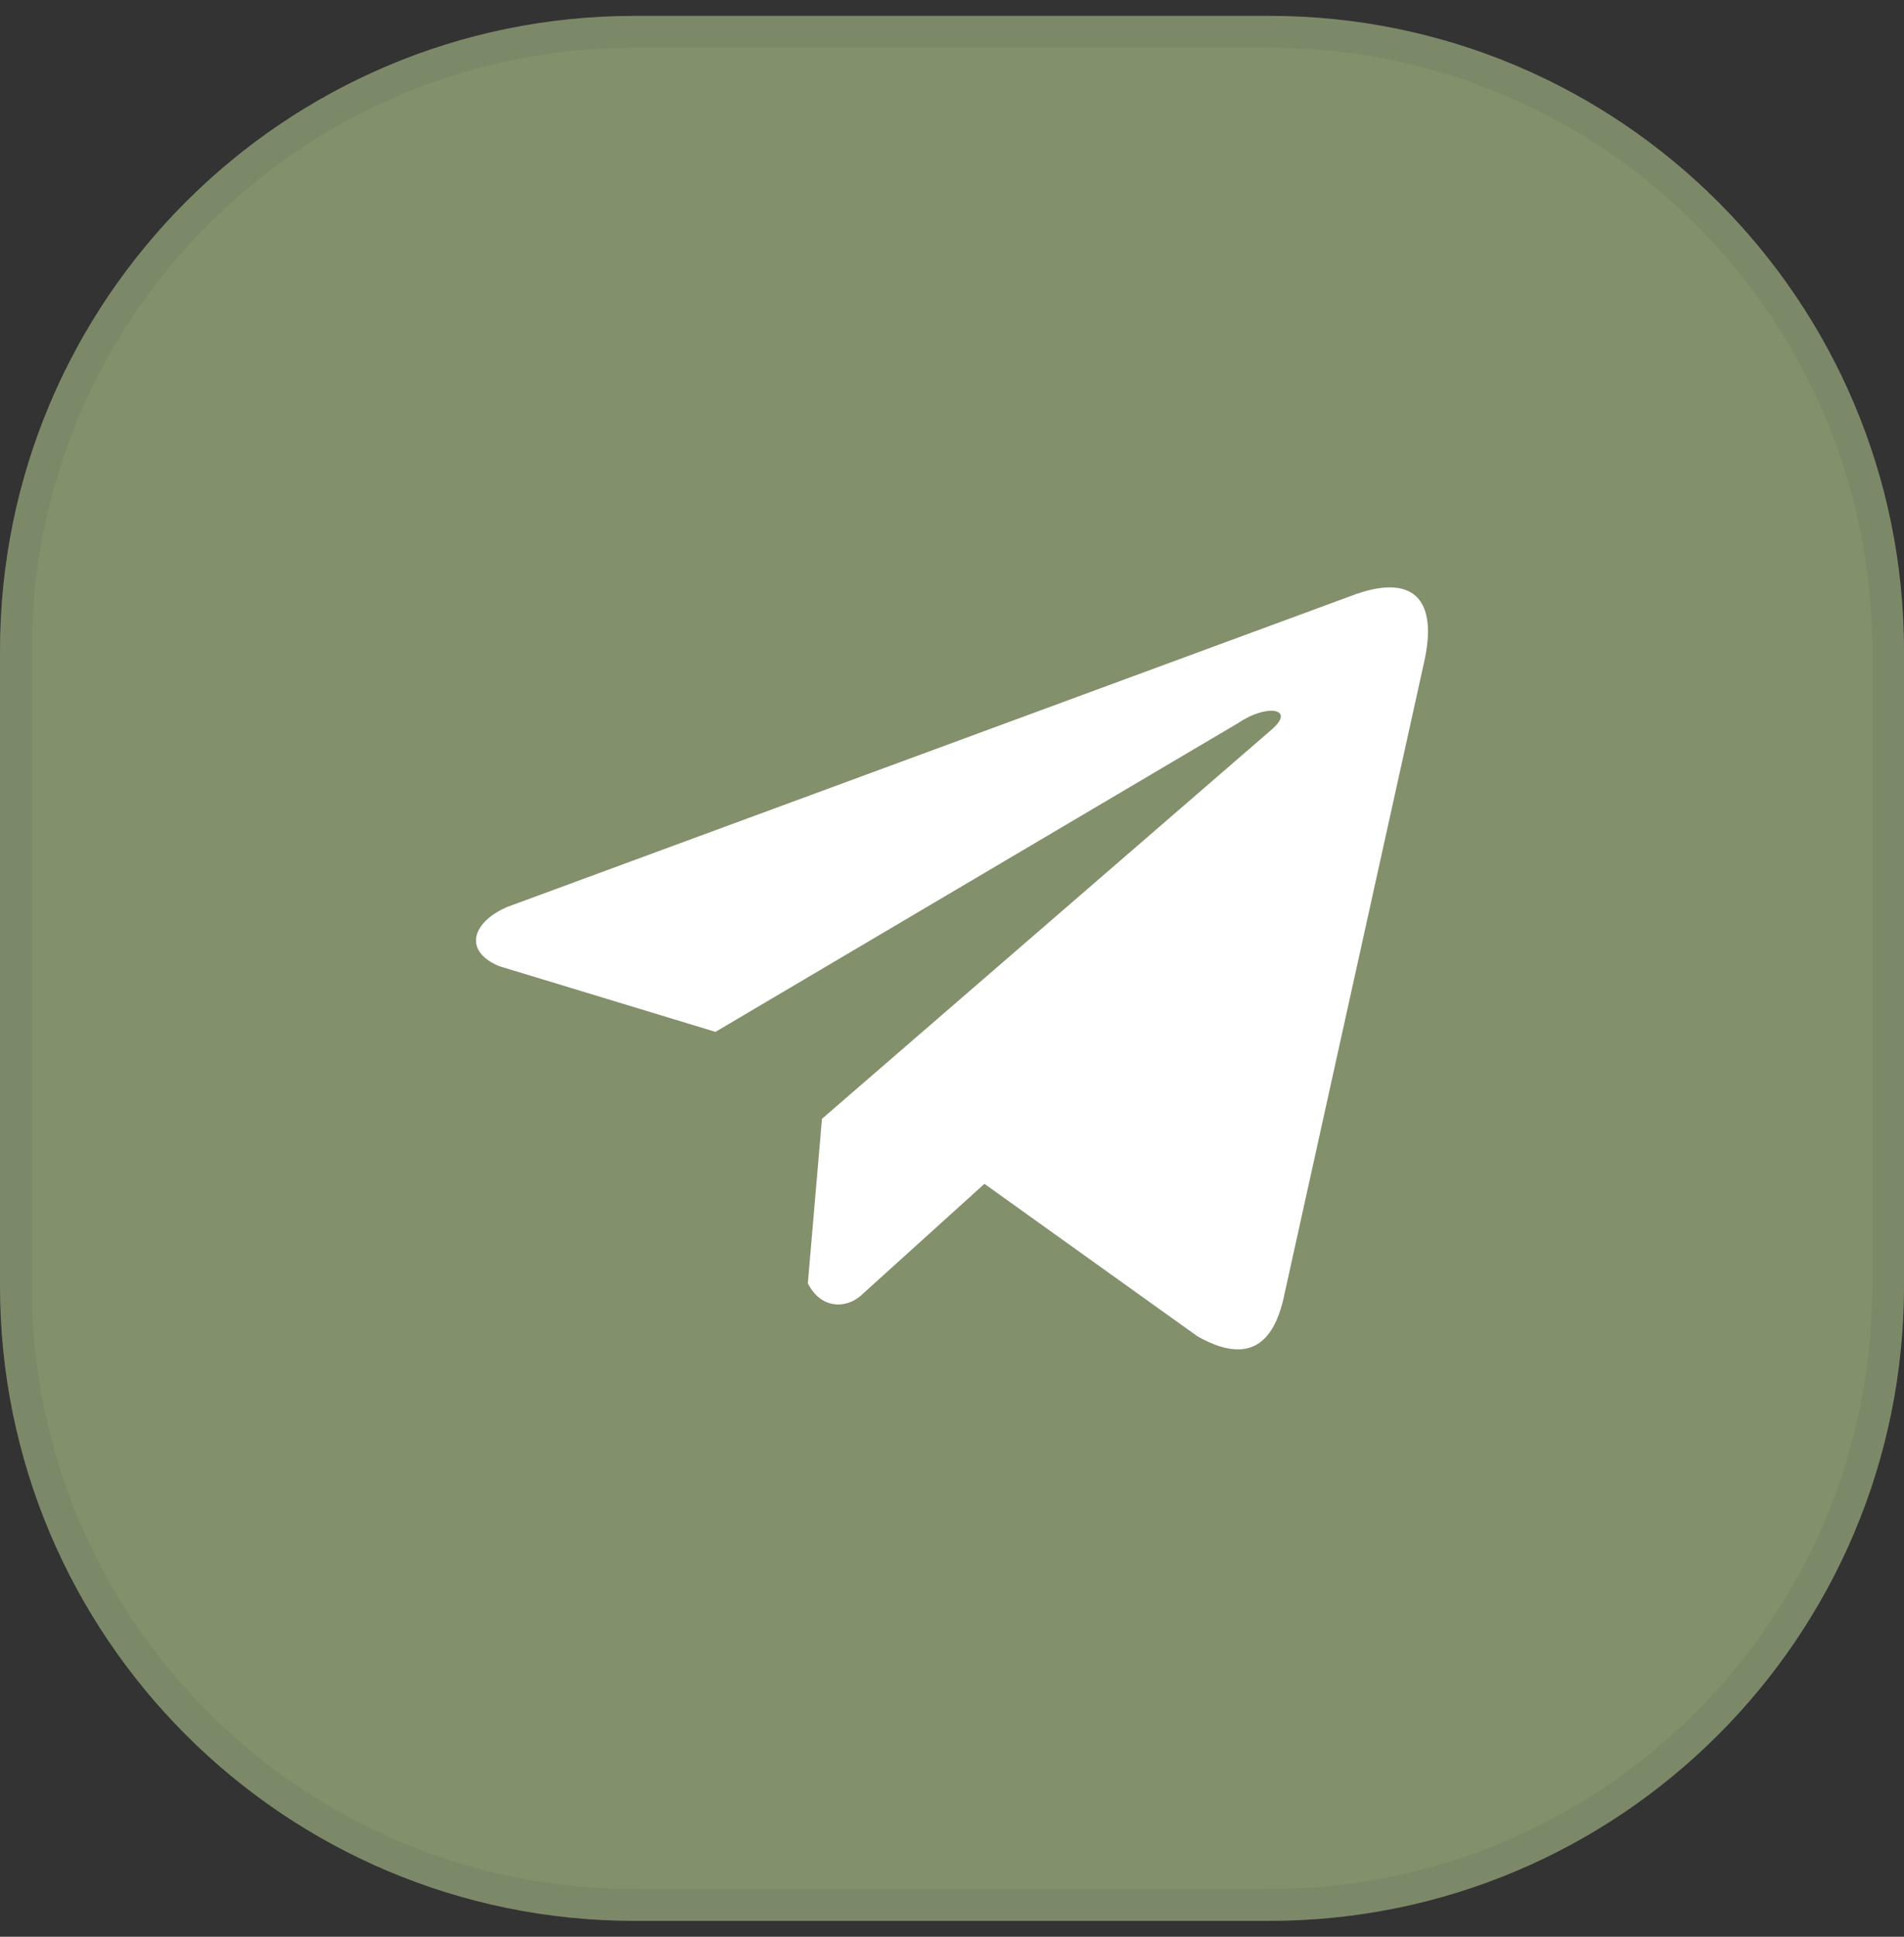
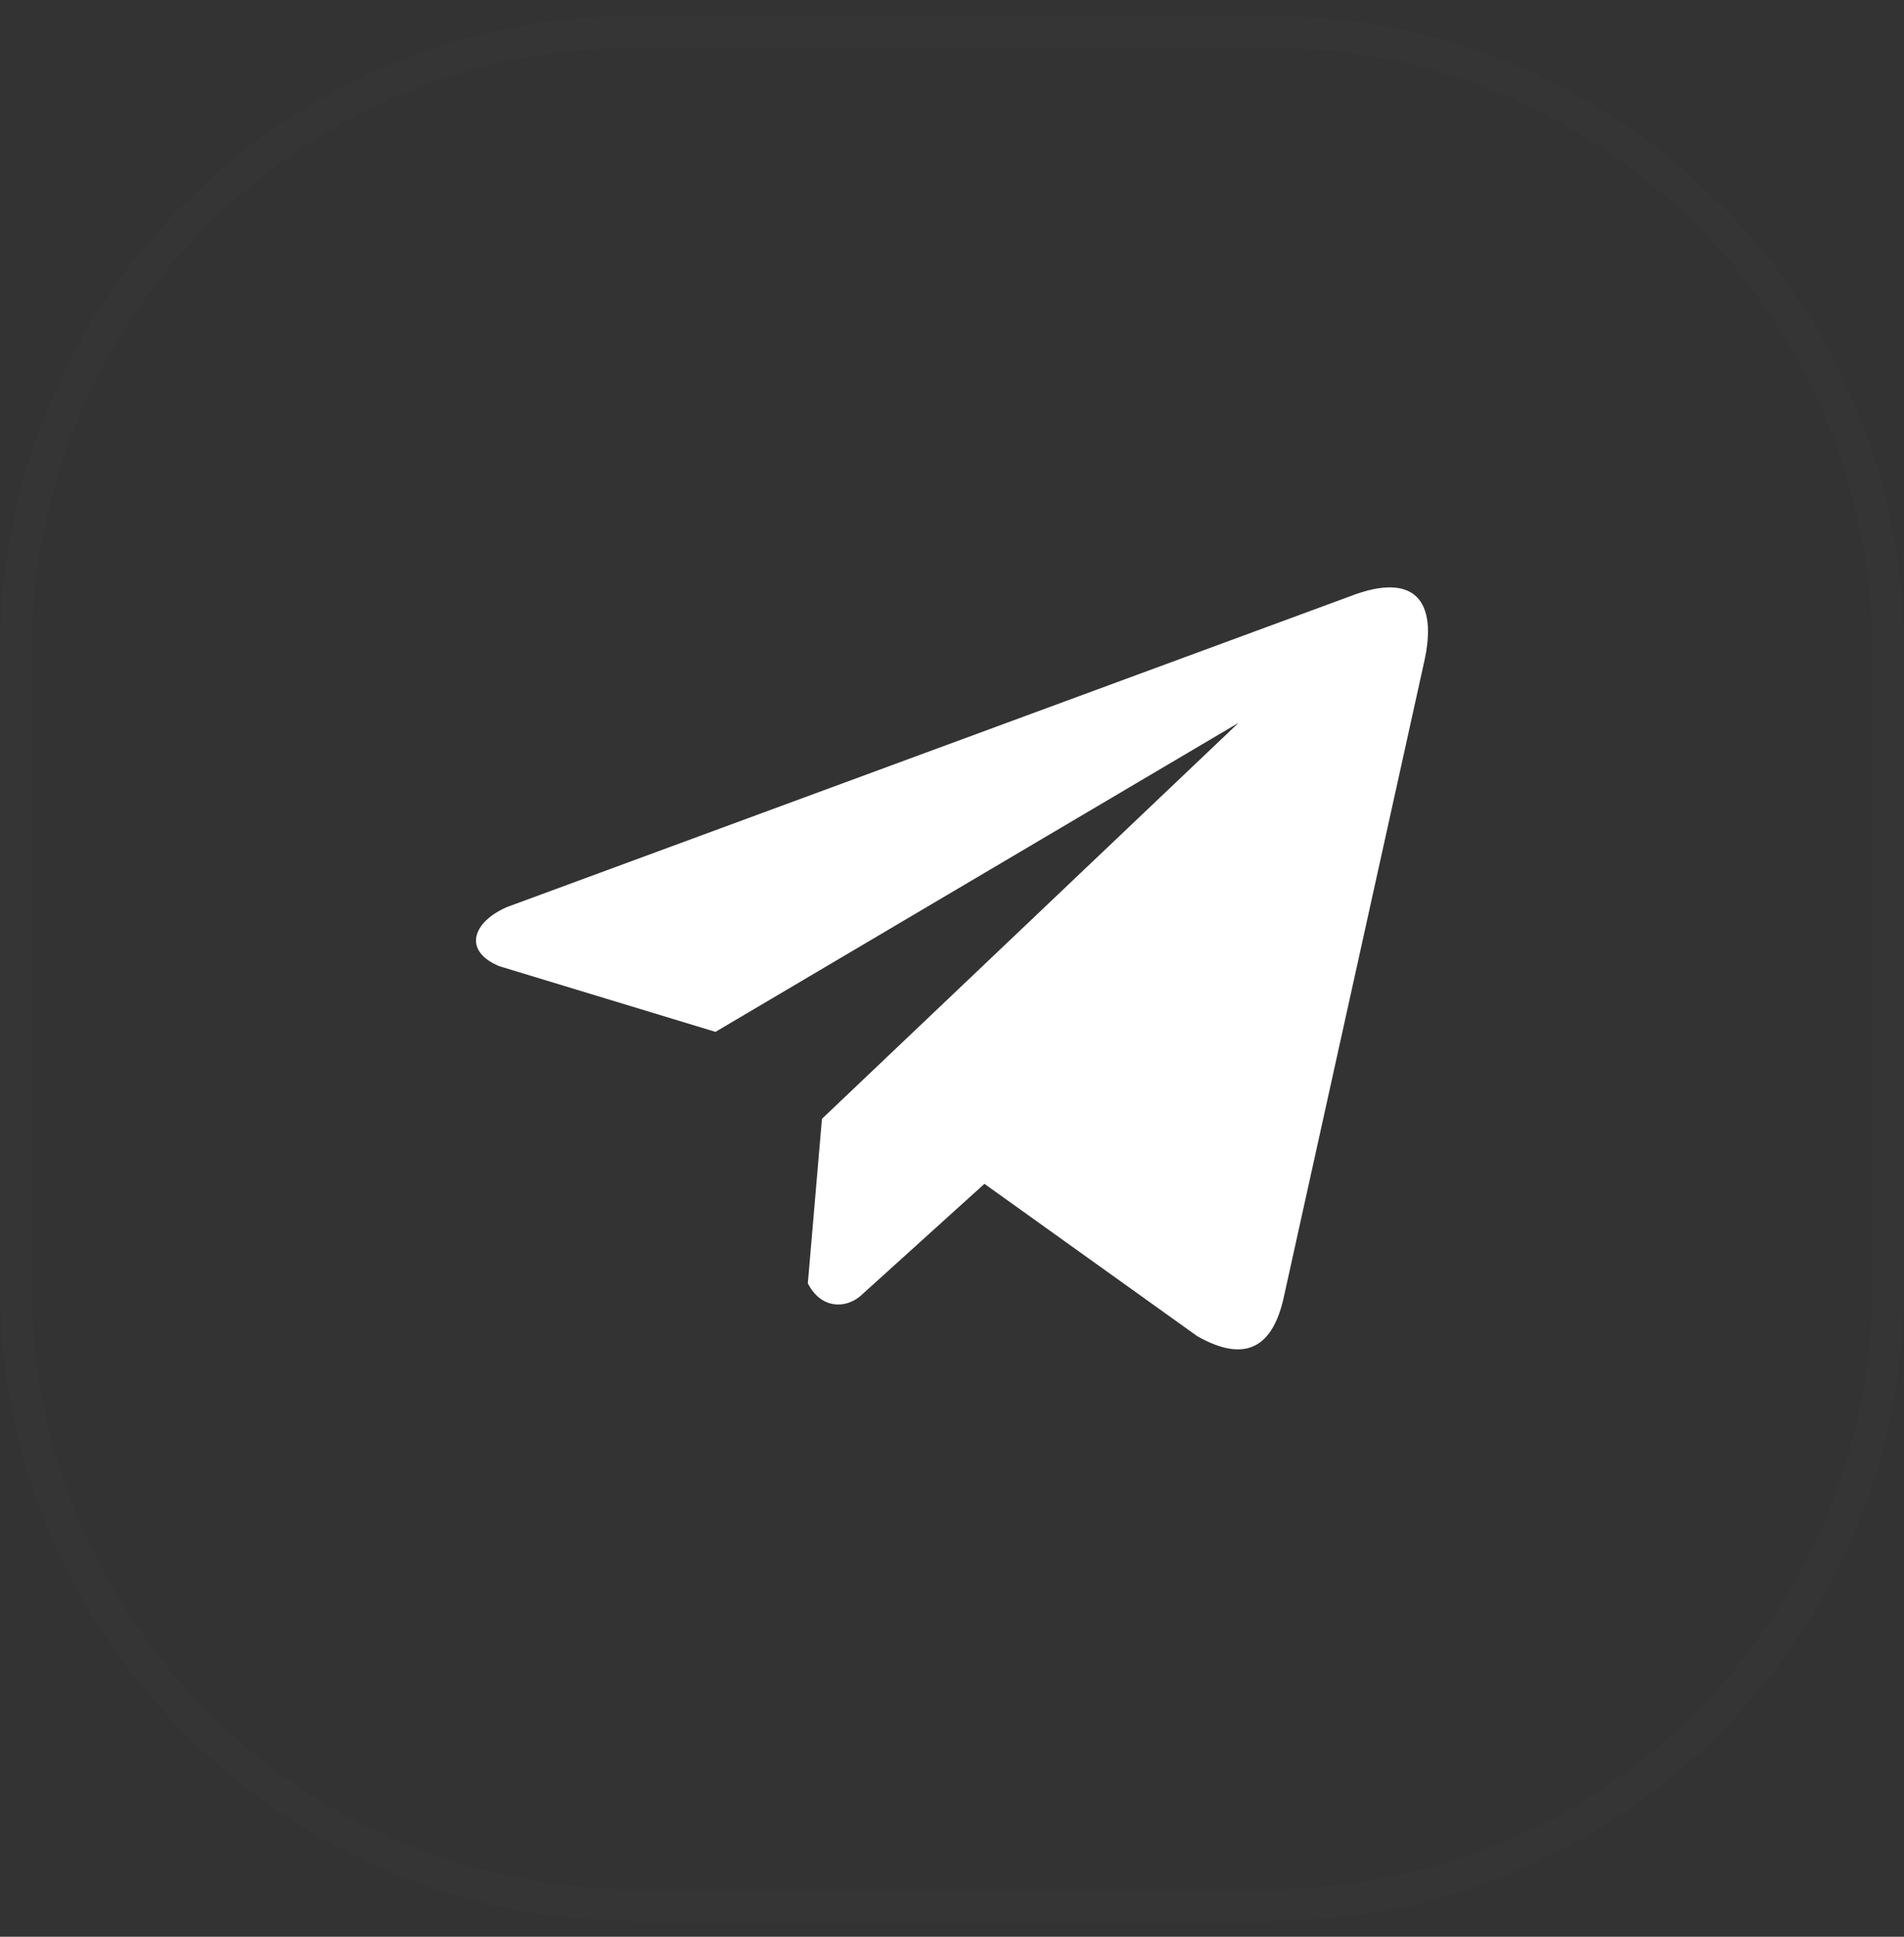
<svg xmlns="http://www.w3.org/2000/svg" width="60" height="61" viewBox="0 0 60 61" fill="none">
  <rect x="0" y="0" width="60" height="61" fill="#333333" stroke="none" />
-   <path d="M0 20.5C0 9.454 8.954 0.5 20 0.5H40C51.046 0.5 60 9.454 60 20.5V40.5C60 51.546 51.046 60.5 40 60.5H20C8.954 60.5 0 51.546 0 40.5V20.5Z" fill="#82906C" />
  <path d="M0.5 20.5C0.5 9.73 9.23 1 20 1H40C50.77 1 59.5 9.73 59.5 20.5V40.5C59.5 51.27 50.77 60 40 60H20C9.23 60 0.5 51.27 0.5 40.5V20.5Z" stroke="#474A51" stroke-opacity="0.1" />
-   <path d="M42.565 18.773L15.986 28.565C14.916 29.021 14.555 29.934 15.727 30.429L22.546 32.5L39.032 22.765C39.933 22.154 40.854 22.317 40.061 22.989L25.902 35.238L25.457 40.421C25.869 41.222 26.623 41.225 27.104 40.828L31.022 37.286L37.731 42.086C39.289 42.968 40.137 42.399 40.472 40.783L44.873 20.875C45.33 18.887 44.551 18.011 42.565 18.773Z" fill="white" />
+   <path d="M42.565 18.773L15.986 28.565C14.916 29.021 14.555 29.934 15.727 30.429L22.546 32.5L39.032 22.765L25.902 35.238L25.457 40.421C25.869 41.222 26.623 41.225 27.104 40.828L31.022 37.286L37.731 42.086C39.289 42.968 40.137 42.399 40.472 40.783L44.873 20.875C45.33 18.887 44.551 18.011 42.565 18.773Z" fill="white" />
</svg>